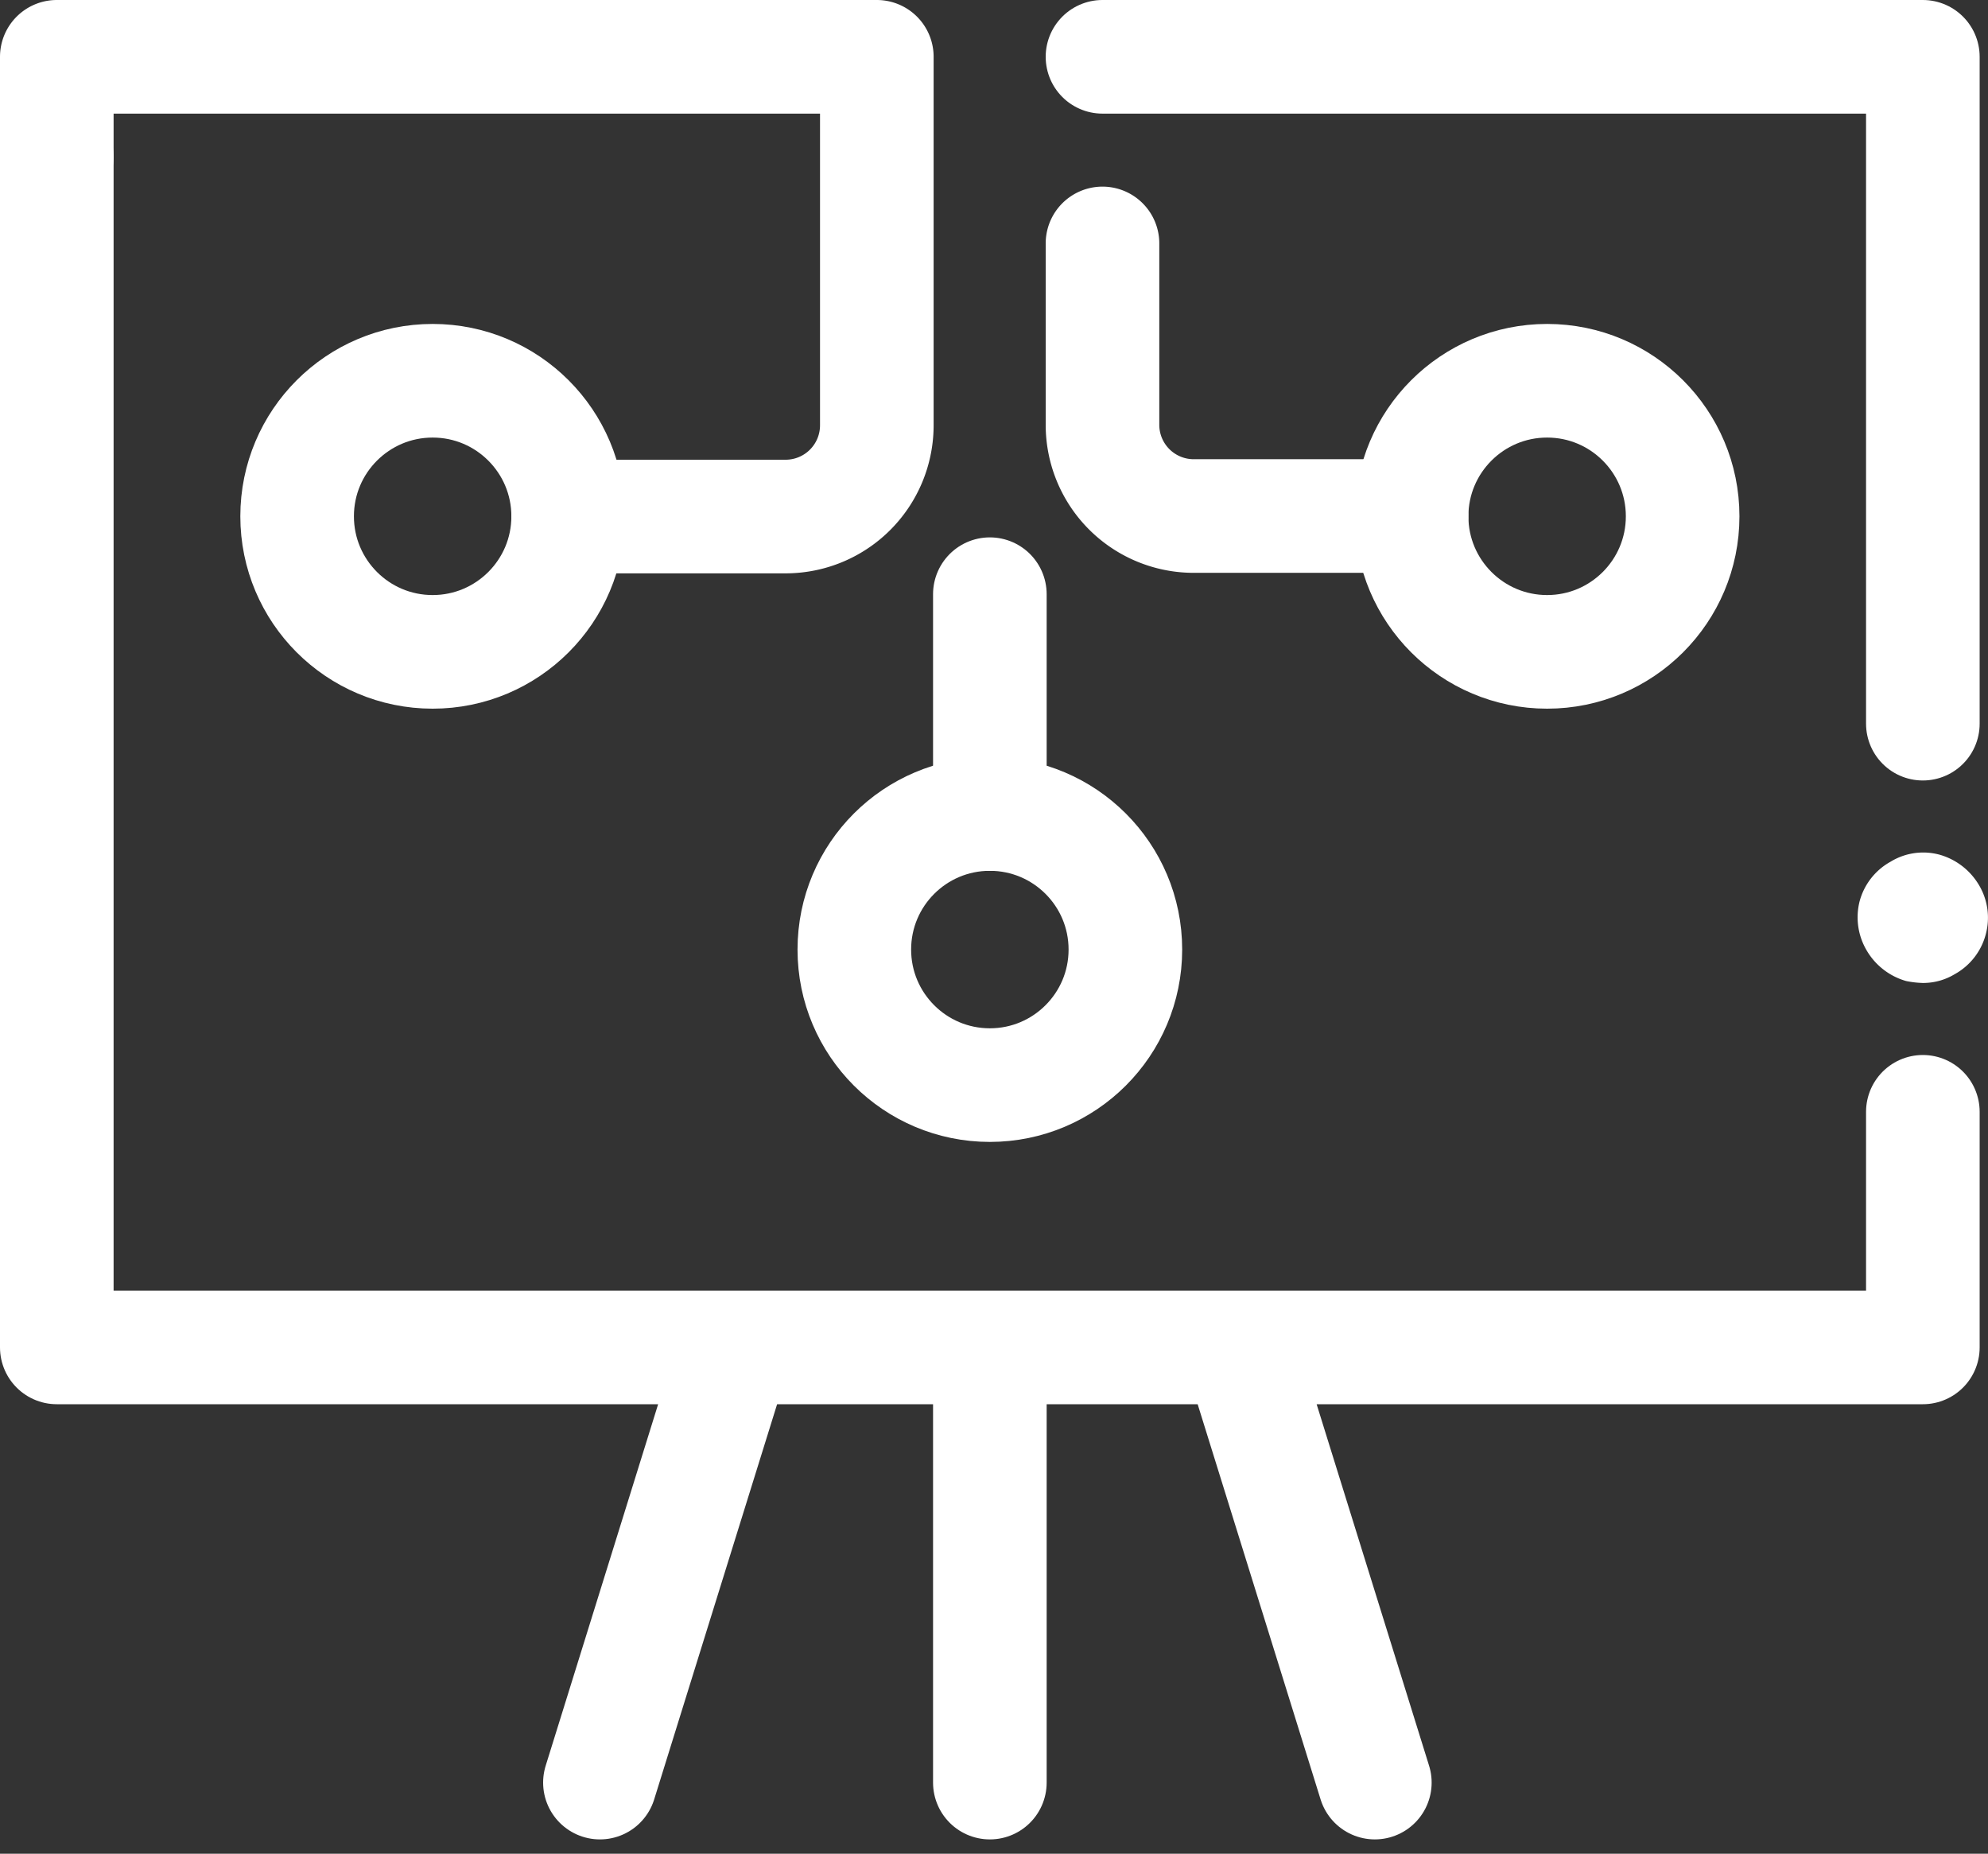
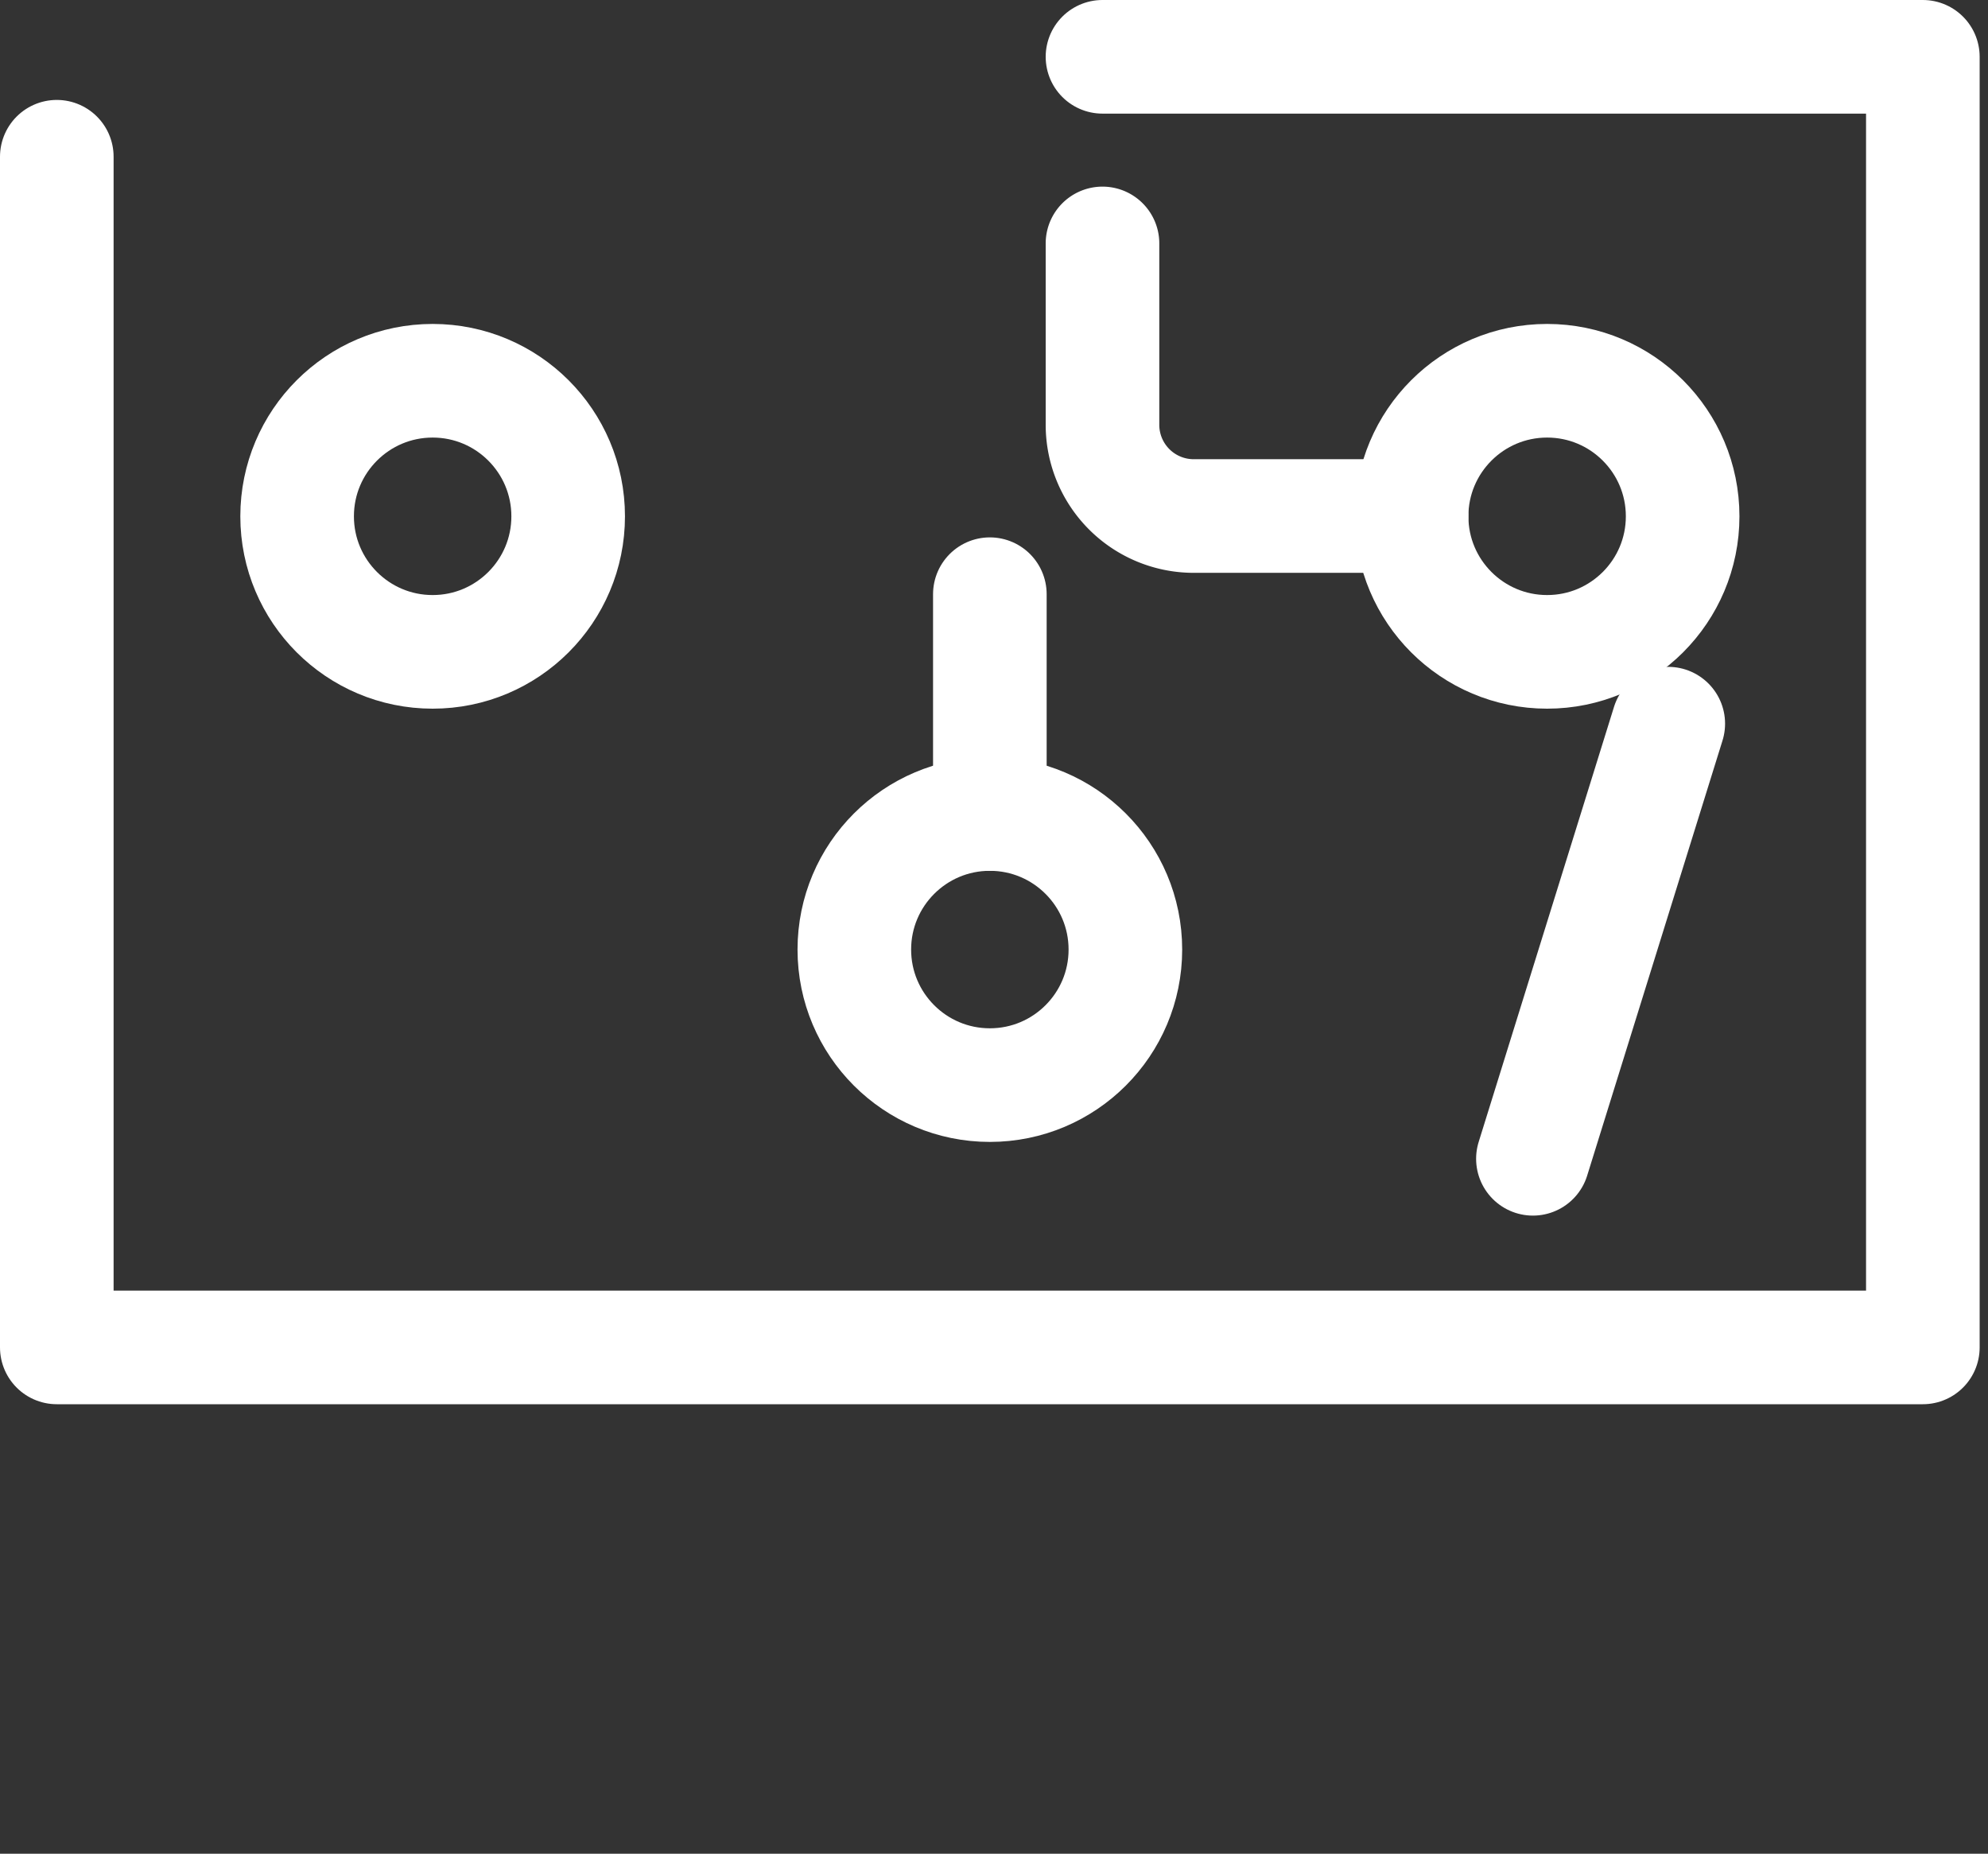
<svg xmlns="http://www.w3.org/2000/svg" width="35" height="32.629" viewBox="0 0 35 32.629">
  <rect x="0" y="0" width="35" height="32.629" fill="#333333" stroke="none" />
  <g id="ac19c5eed2da269bab518fd06005990c" transform="translate(-1.047 -2.108)">
-     <path id="Path_1002" data-name="Path 1002" d="M22.864,12.75a1.129,1.129,0,0,1-.547.7,1.074,1.074,0,0,1-.564.154,1.682,1.682,0,0,1-.29-.034,1.177,1.177,0,0,1-.7-.547,1.146,1.146,0,0,1-.12-.854,1.129,1.129,0,0,1,.547-.7,1.1,1.1,0,0,1,.871-.12,1.18,1.18,0,0,1,.683.53A1.122,1.122,0,0,1,22.864,12.75Z" transform="translate(13.143 5.806)" fill="#fff" />
    <circle id="Ellipse_112" data-name="Ellipse 112" cx="2.386" cy="2.386" r="2.386" transform="translate(16.088 16.436)" fill="none" stroke="#fff" stroke-linecap="round" stroke-linejoin="round" stroke-width="2" />
-     <path id="Path_1003" data-name="Path 1003" d="M11.049,11.2h3.835a1.606,1.606,0,0,0,1.6-1.611V3.108H2.047V4.867" transform="translate(0 0)" fill="none" stroke="#fff" stroke-linecap="round" stroke-linejoin="round" stroke-width="2" />
    <circle id="Ellipse_113" data-name="Ellipse 113" cx="2.386" cy="2.386" r="2.386" transform="translate(6.278 8.81)" fill="none" stroke="#fff" stroke-linecap="round" stroke-linejoin="round" stroke-width="2" />
    <path id="Path_1004" data-name="Path 1004" d="M12.825,5.031V8.223a1.606,1.606,0,0,0,1.607,1.606h3.835" transform="translate(7.632 1.362)" fill="none" stroke="#fff" stroke-linecap="round" stroke-linejoin="round" stroke-width="2" />
    <circle id="Ellipse_114" data-name="Ellipse 114" cx="2.386" cy="2.386" r="2.386" transform="translate(25.899 8.81)" fill="none" stroke="#fff" stroke-linecap="round" stroke-linejoin="round" stroke-width="2" />
-     <path id="Path_1005" data-name="Path 1005" d="M18.474,12.567v3.869M34.9,21.678v4.147H2.047V4.867m18.41-1.759H34.9V14.846M18.474,25.826v7.659m-4.482-7.659-2.383,7.659m11.26-7.659,2.383,7.659" transform="translate(0 0)" fill="none" stroke="#fff" stroke-linecap="round" stroke-linejoin="round" stroke-width="2" />
+     <path id="Path_1005" data-name="Path 1005" d="M18.474,12.567v3.869M34.9,21.678v4.147H2.047V4.867m18.41-1.759H34.9V14.846v7.659m-4.482-7.659-2.383,7.659m11.26-7.659,2.383,7.659" transform="translate(0 0)" fill="none" stroke="#fff" stroke-linecap="round" stroke-linejoin="round" stroke-width="2" />
  </g>
</svg>